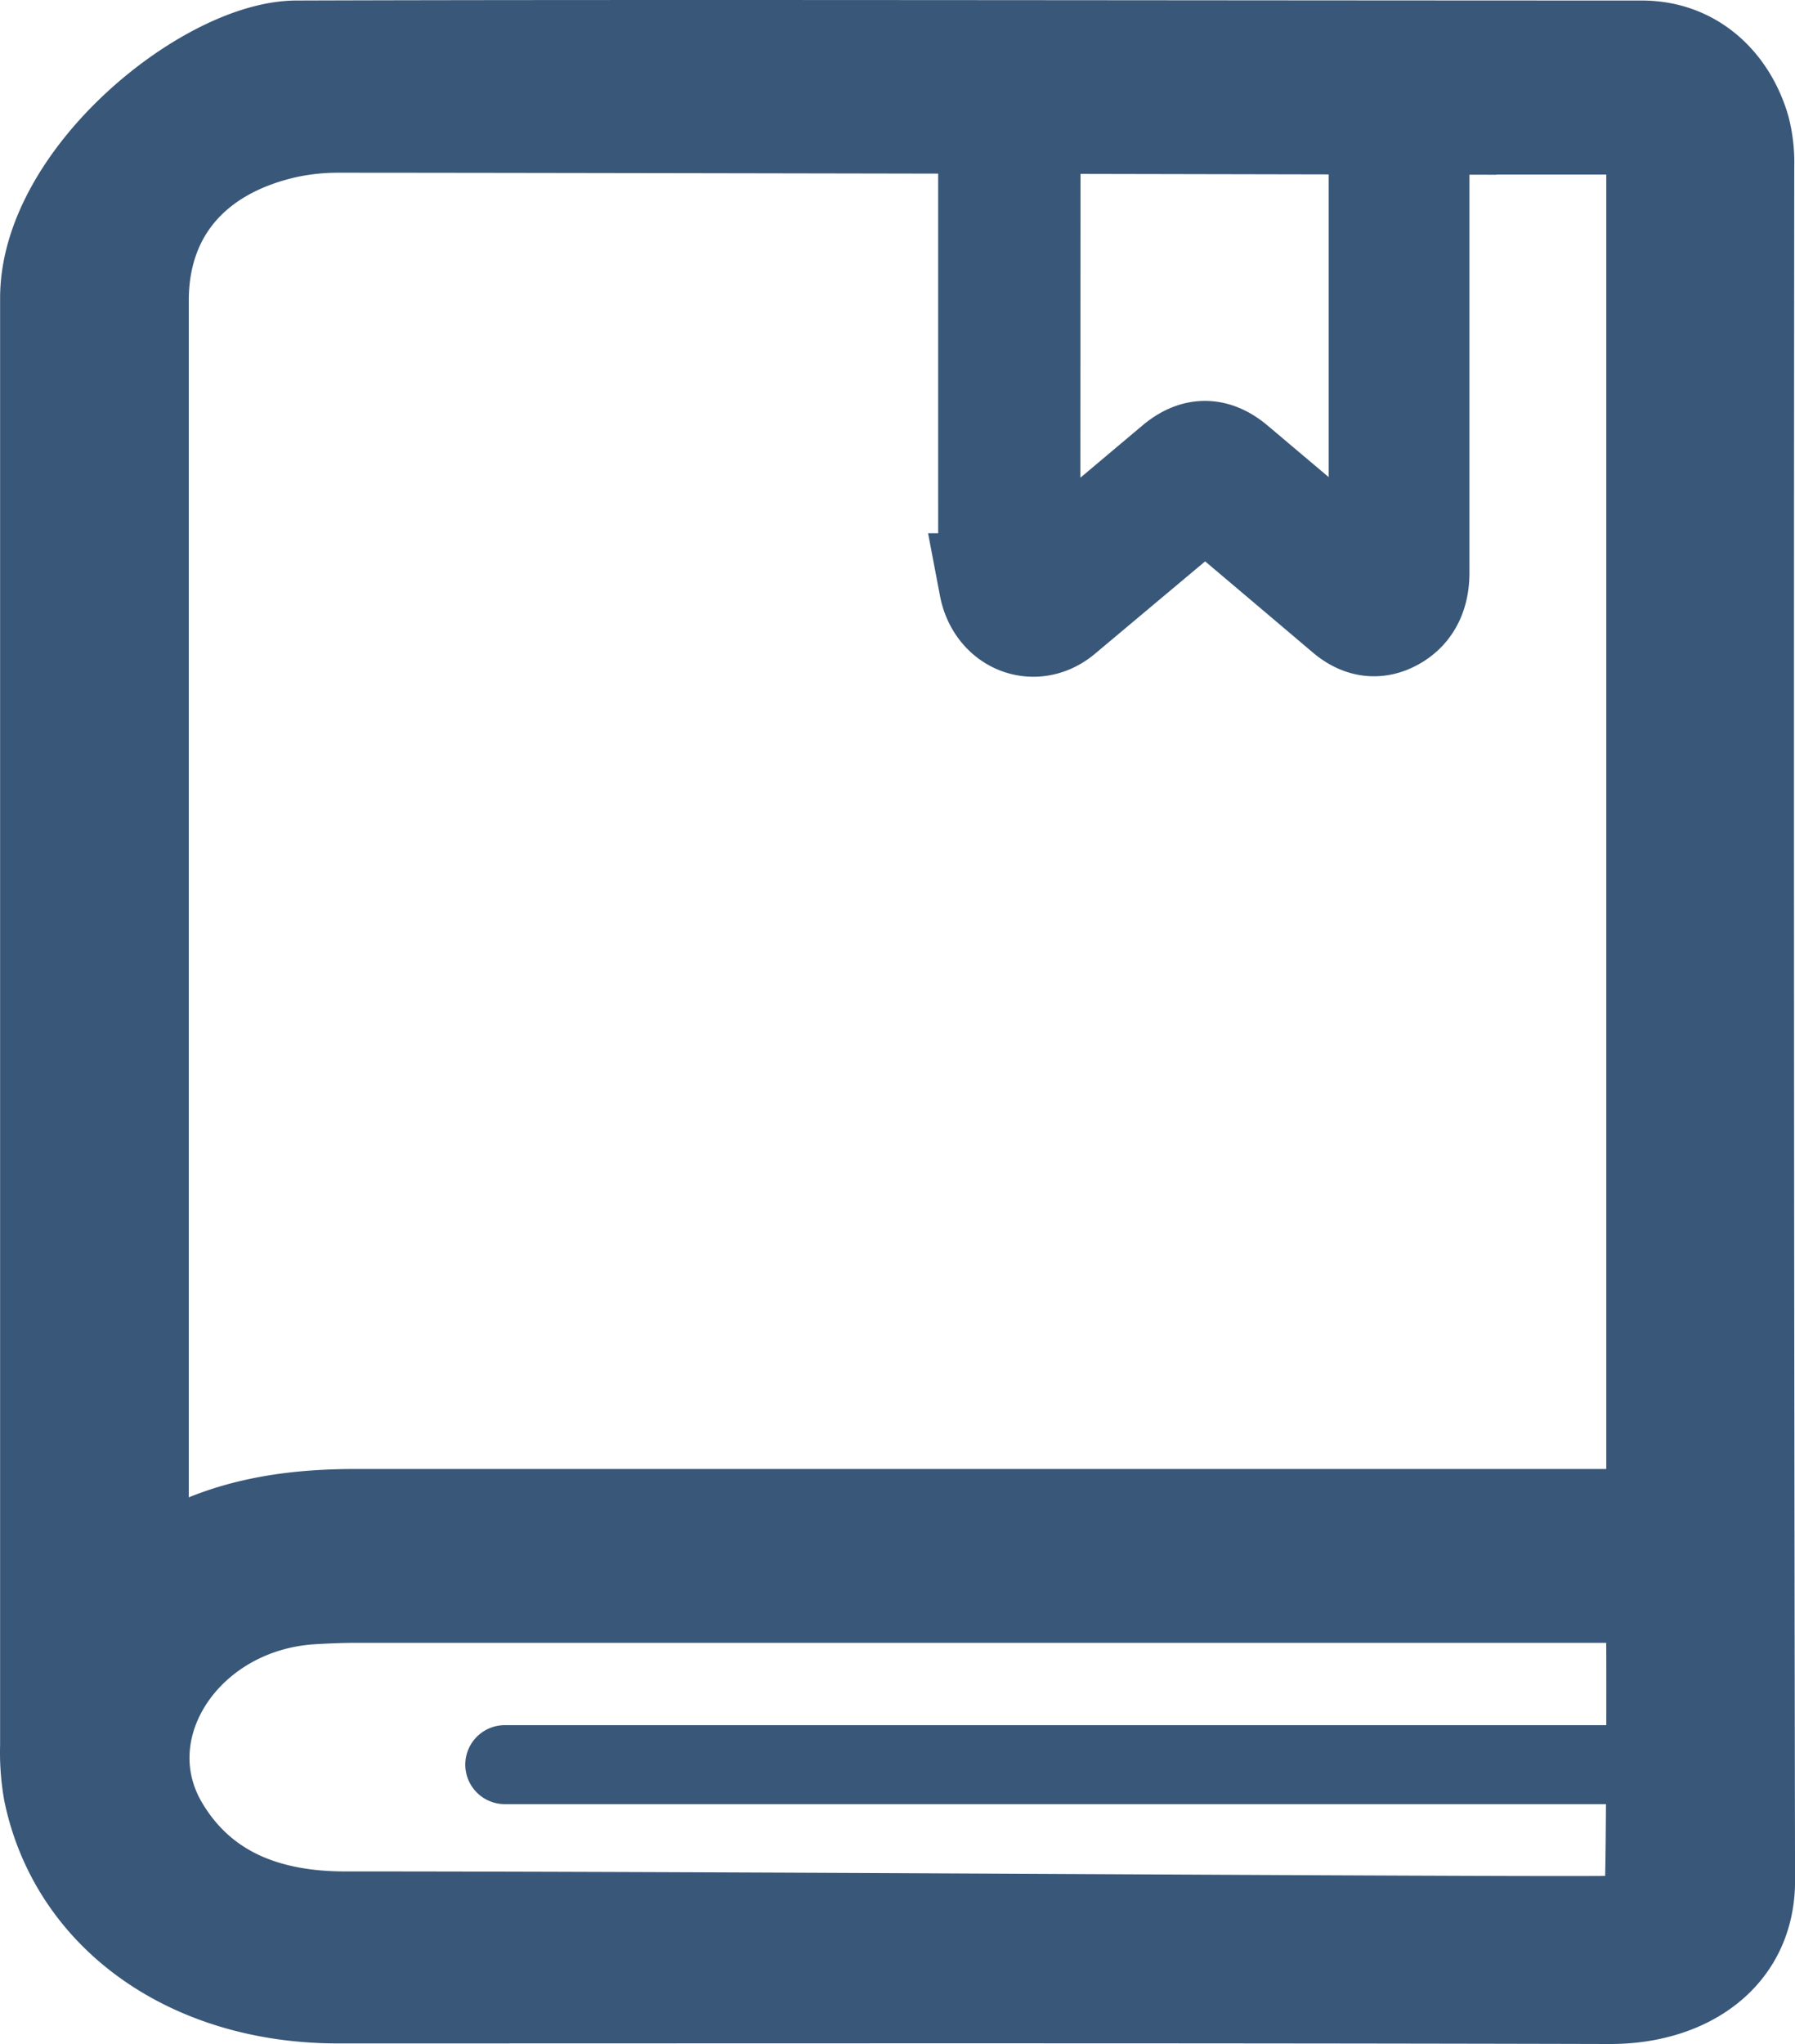
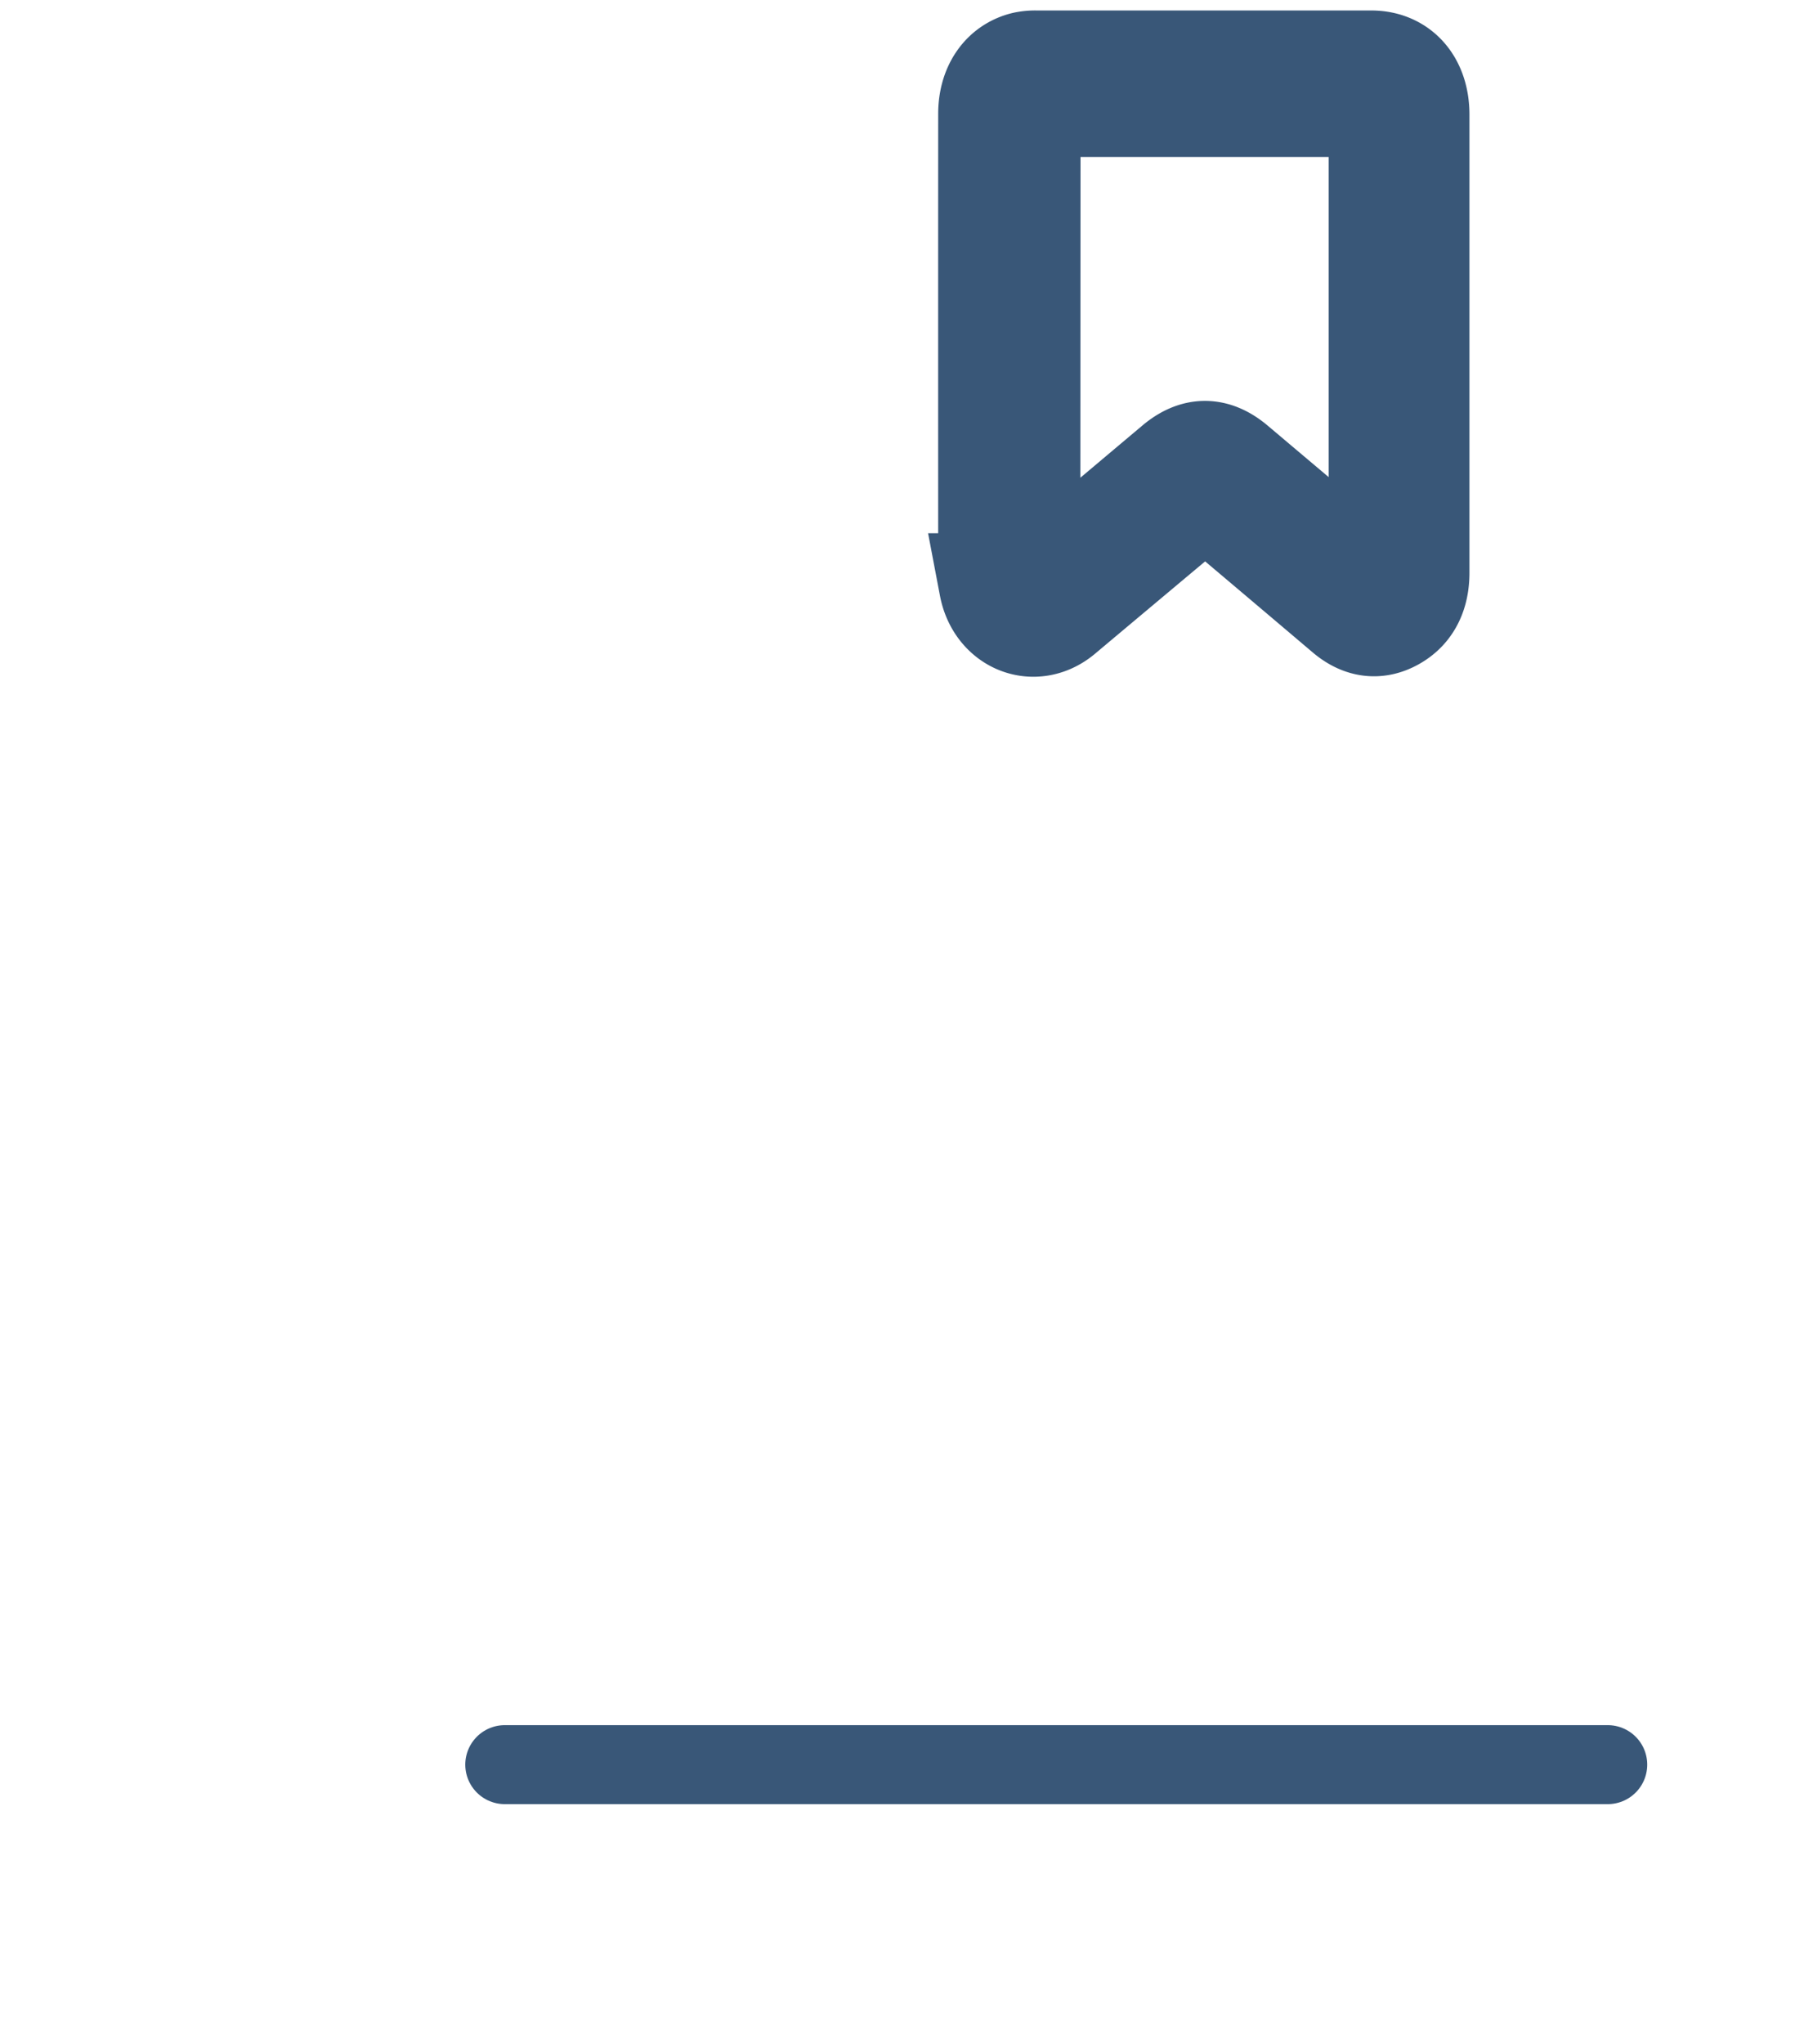
<svg xmlns="http://www.w3.org/2000/svg" id="Layer_1" data-name="Layer 1" viewBox="0 0 340.96 388.15">
  <defs>
    <style>.cls-1,.cls-2{fill:#395778;}.cls-1,.cls-2,.cls-3{stroke:#395778;stroke-miterlimit:10;}.cls-1,.cls-3{stroke-width:15px;}.cls-2{stroke-width:20px;}.cls-3{fill:none;stroke-linecap:round;}</style>
  </defs>
  <title>story2-icon</title>
-   <path class="cls-1" d="M333.32,31.57a27.14,27.14,0,0,0-.86-7.56c-2.69-9.21-10-16.41-20.62-16.41-84.67,0-189.88-.22-255.56,0-17.67.06-48.75,25-48.76,49V331.48a44.39,44.39,0,0,0,.66,9.06c5,24.09,27.18,39.94,55.84,40,80.62,0,161.24-.1,241.86.11,15.27,0,27.62-8.47,27.59-23.55Q333.16,194.3,333.32,31.57Zm-21,328.08c-.07,1.07-2.19,3.28-3.65,4-1,.47-163.3-.78-243.07-.77-14.81,0-26.39-4.8-33.44-16.35C21.25,328.77,36,306.19,59.36,304.75c2.82-.17,5.66-.28,8.49-.28H303.72c8.43,0,8.89.4,8.88,7.64C312.64,316,312.64,354,312.29,359.65Zm-31.13-334H308c2.94,0,4.32,1.57,4.56,3.93a29.92,29.92,0,0,1,.05,3.28v253.6h-8q-118.6,0-237.23,0c-13.26,0-25.63,2.09-36.58,8.81a8,8,0,0,1-1.52.6,2.13,2.13,0,0,1-.73-.16c-.06-1.06-.19-2.21-.19-3.37V57.06c0-15.7,9.33-26.78,26-30.68A45,45,0,0,1,64.44,25.3c36.76,0,216.72.38,216.72.38Z" transform="translate(0 0)" />
  <path class="cls-2" d="M188.21,21.6c0-4.84,2.44-8.42,6.4-9.4a9.52,9.52,0,0,1,2.26-.21h63.59c5.26,0,8.66,3.83,8.66,9.77v87c0,3.87-1.38,6.9-4.49,8.64s-6.06,1.2-8.82-1.14q-12.7-10.77-25.42-21.5c-1.4-1.18-1.48-1.18-2.9,0q-13,10.88-25.94,21.74c-5.06,4.22-11.9,1.49-13.18-5.24a14.91,14.91,0,0,1-.16-2.67C188.2,94.17,188.2,36.1,188.21,21.6Zm7,86.67a8.54,8.54,0,0,0,0,1.34c.17,1.08,1,1.52,1.87,1a8.17,8.17,0,0,0,.79-.64l25.56-21.51c3.68-3.1,7.22-3.11,10.91,0l18.53,15.64c2.45,2.07,4.88,4.17,7.36,6.19a1.41,1.41,0,0,0,1.35.26,2.19,2.19,0,0,0,.8-1.45V21.81c0-1.71-.29-2-1.74-2H197.43c-2,0-2.18.19-2.18,2.4Z" transform="translate(0 0)" />
  <line class="cls-3" x1="305.39" y1="335.1" x2="95.88" y2="335.1" />
</svg>